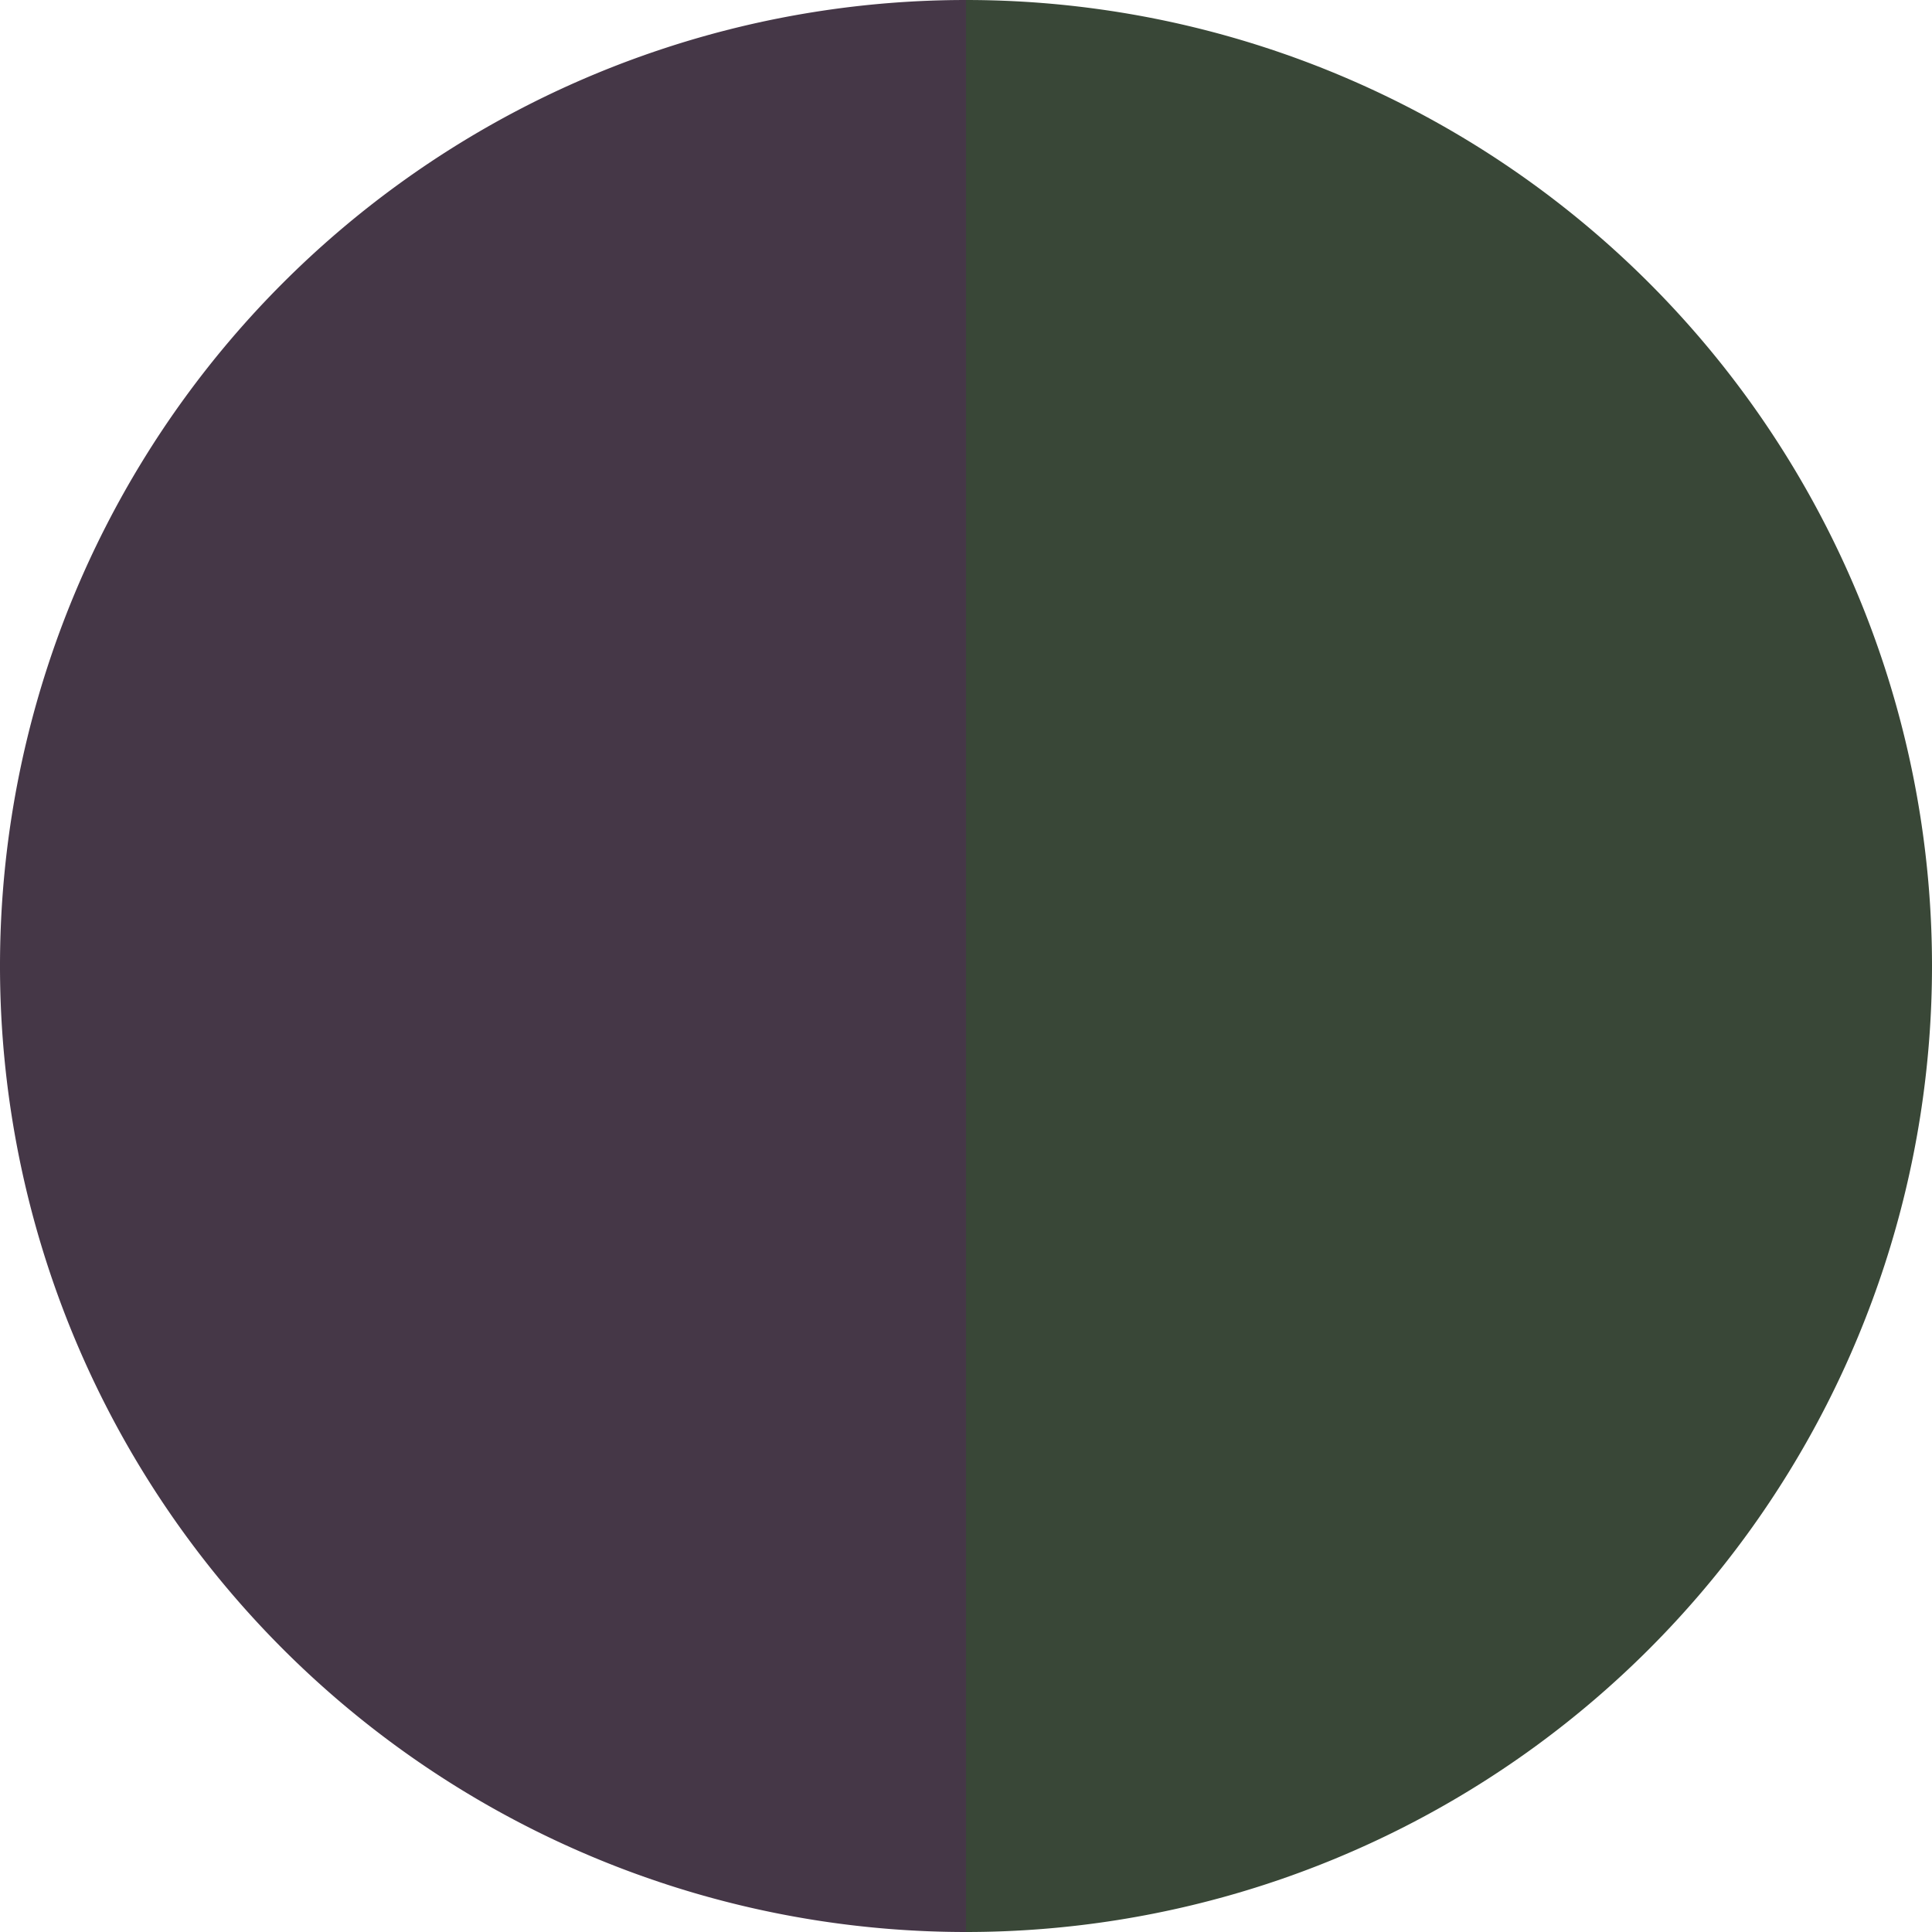
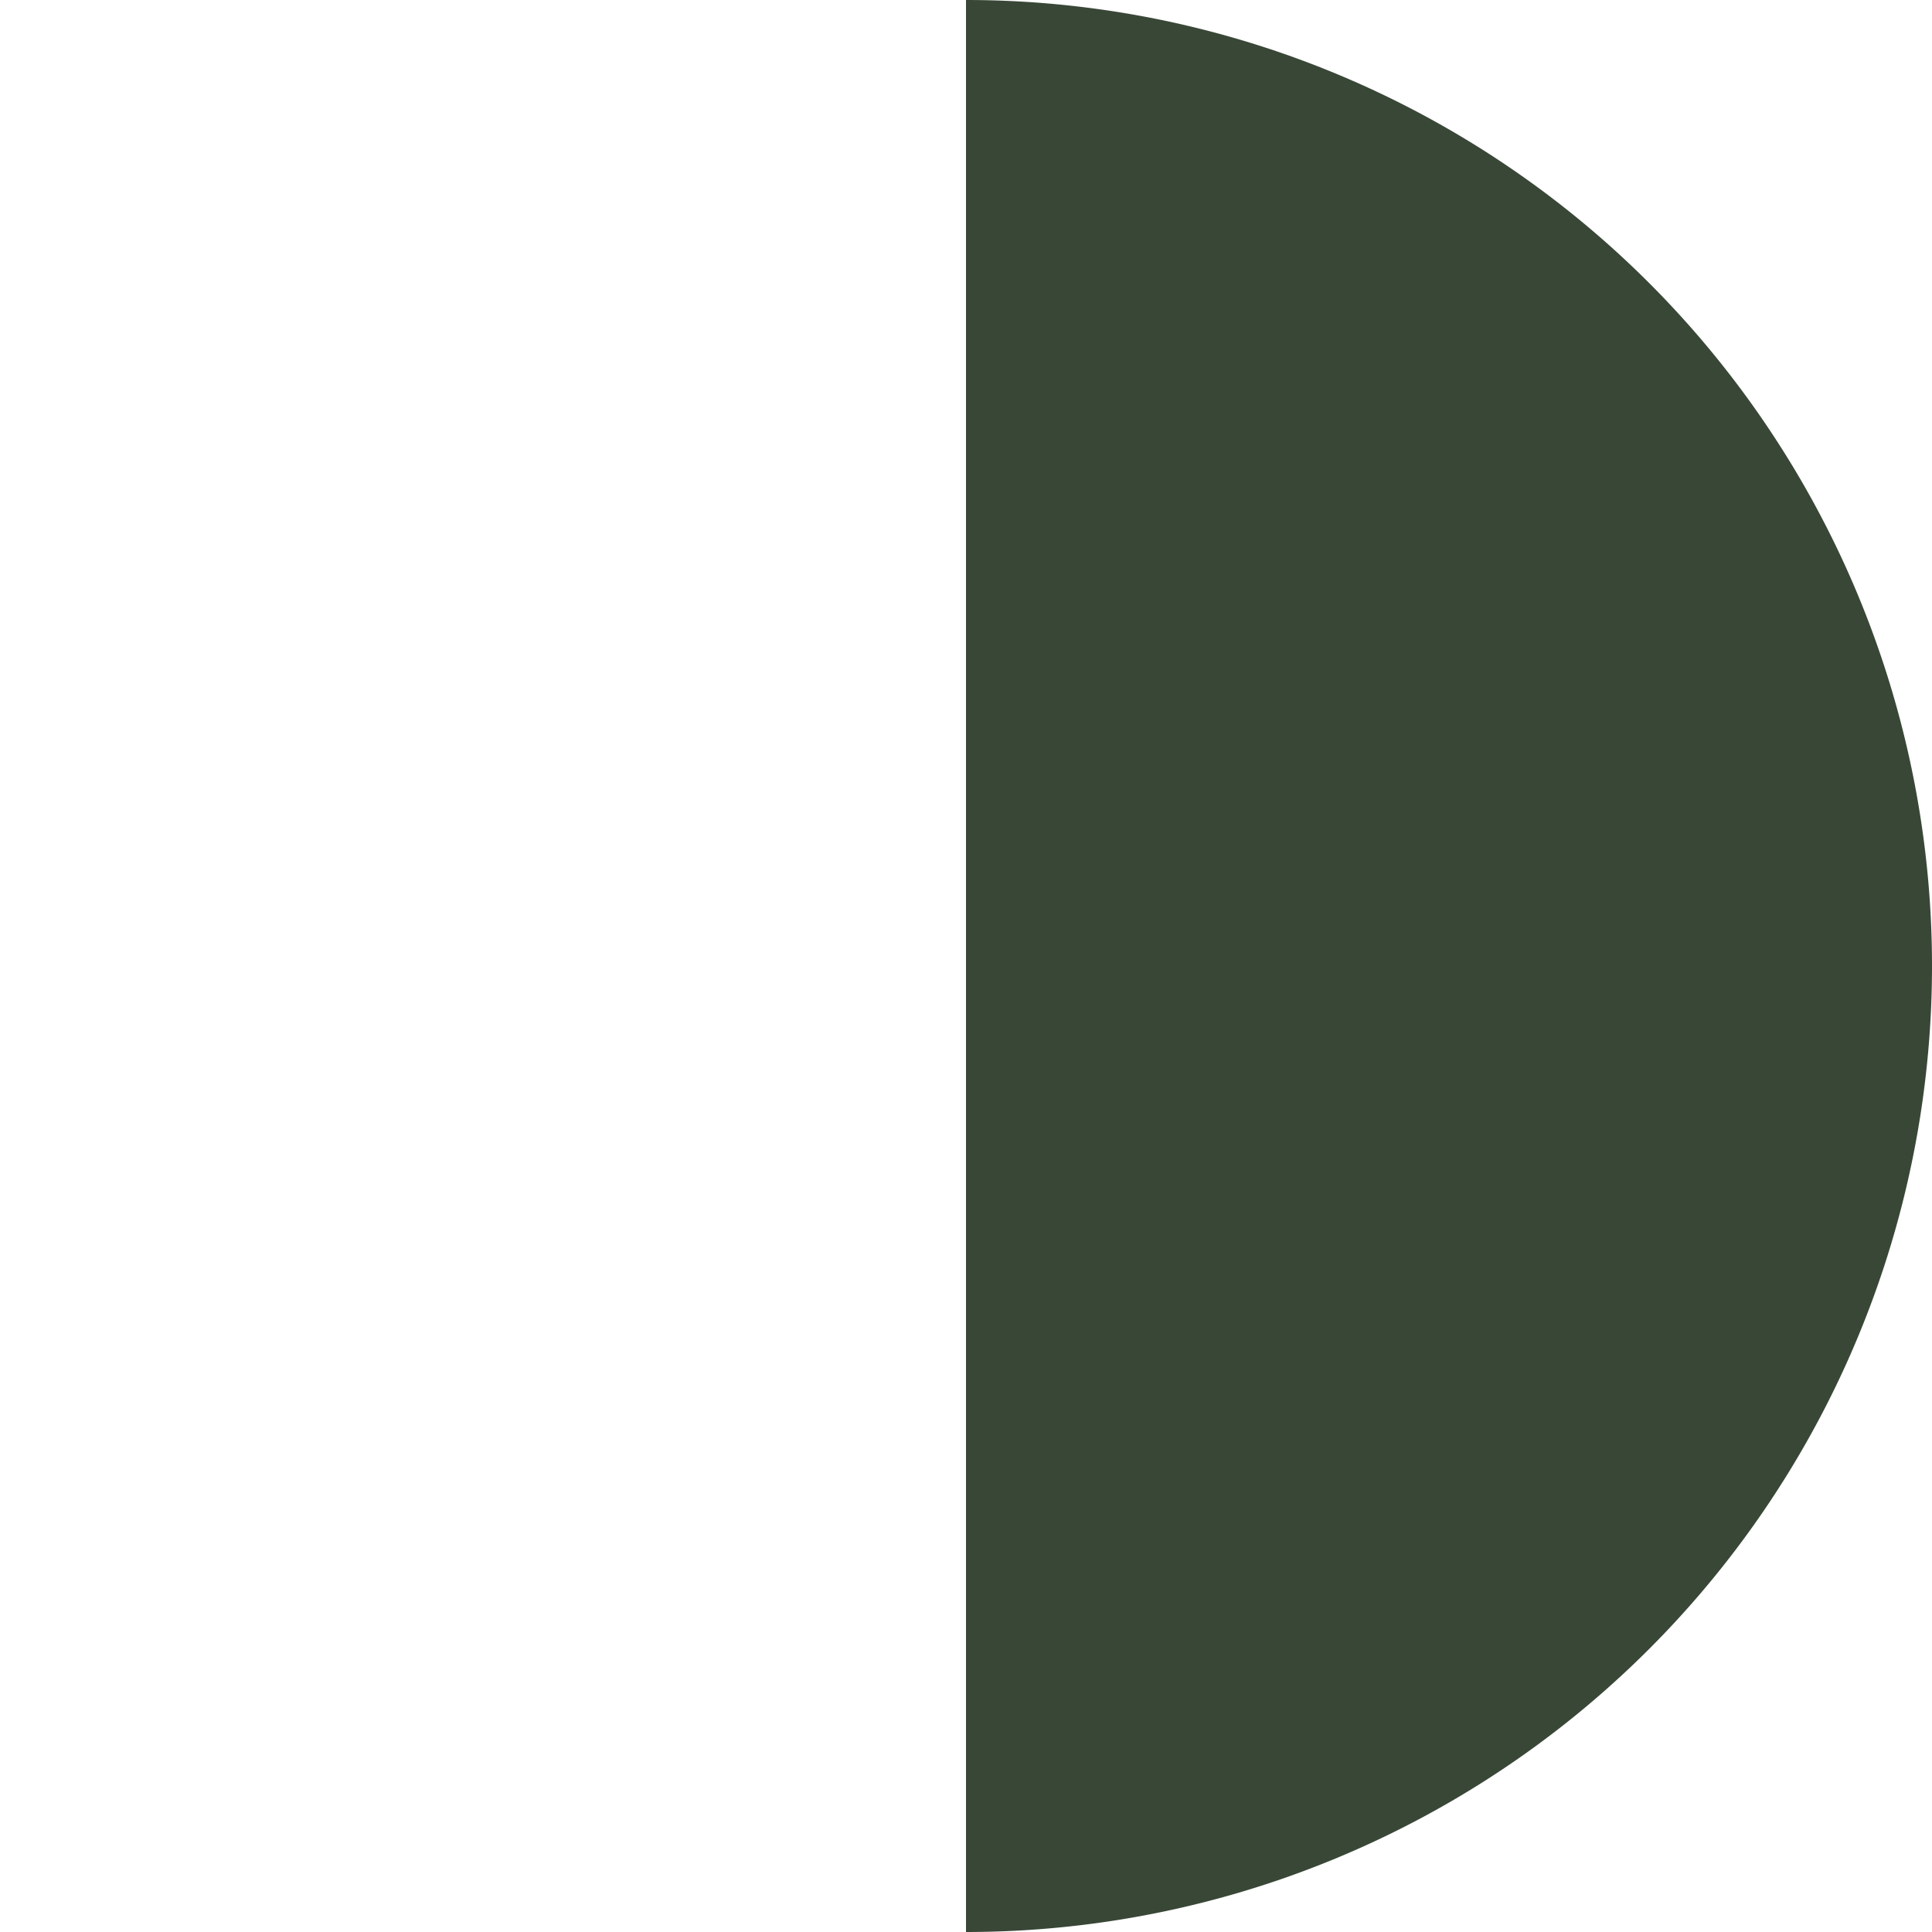
<svg xmlns="http://www.w3.org/2000/svg" width="500" height="500" viewBox="-1 -1 2 2">
-   <path d="M 0 -1               A 1,1 0 0,1 0 1             L 0,0              z" fill="#394737" />
-   <path d="M 0 1               A 1,1 0 0,1 -0 -1             L 0,0              z" fill="#453747" />
+   <path d="M 0 -1               A 1,1 0 0,1 0 1             z" fill="#394737" />
</svg>